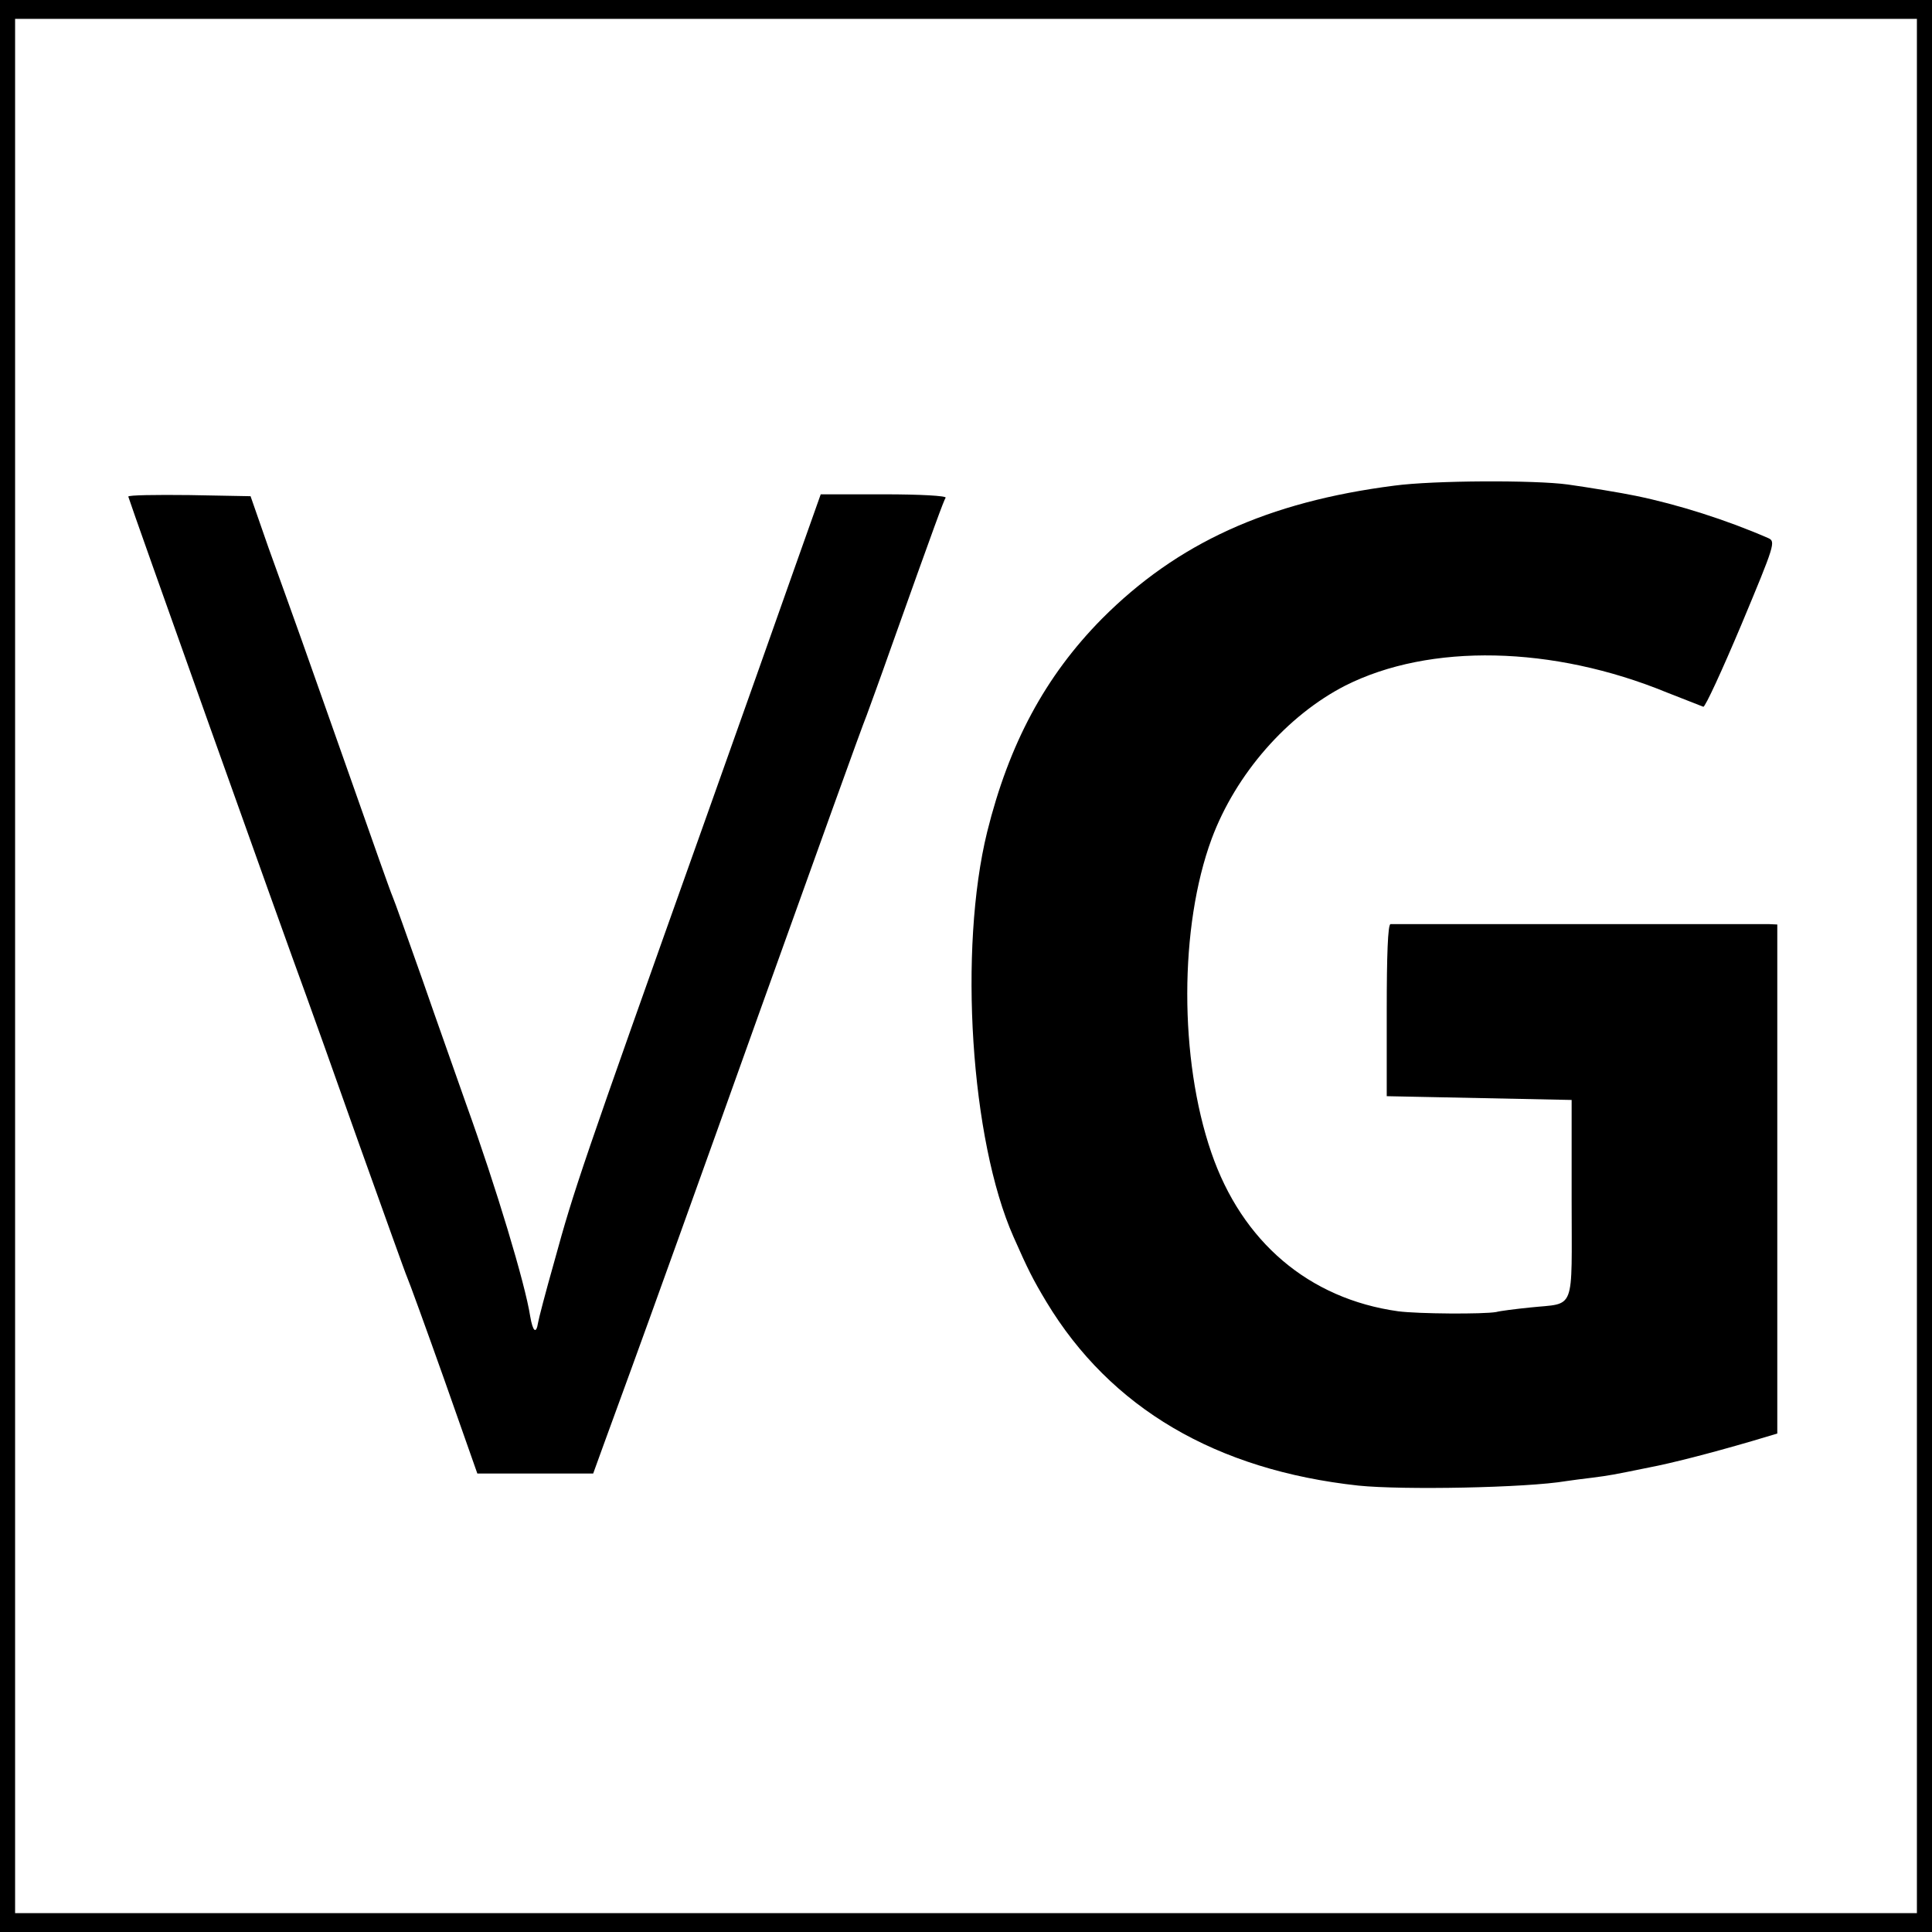
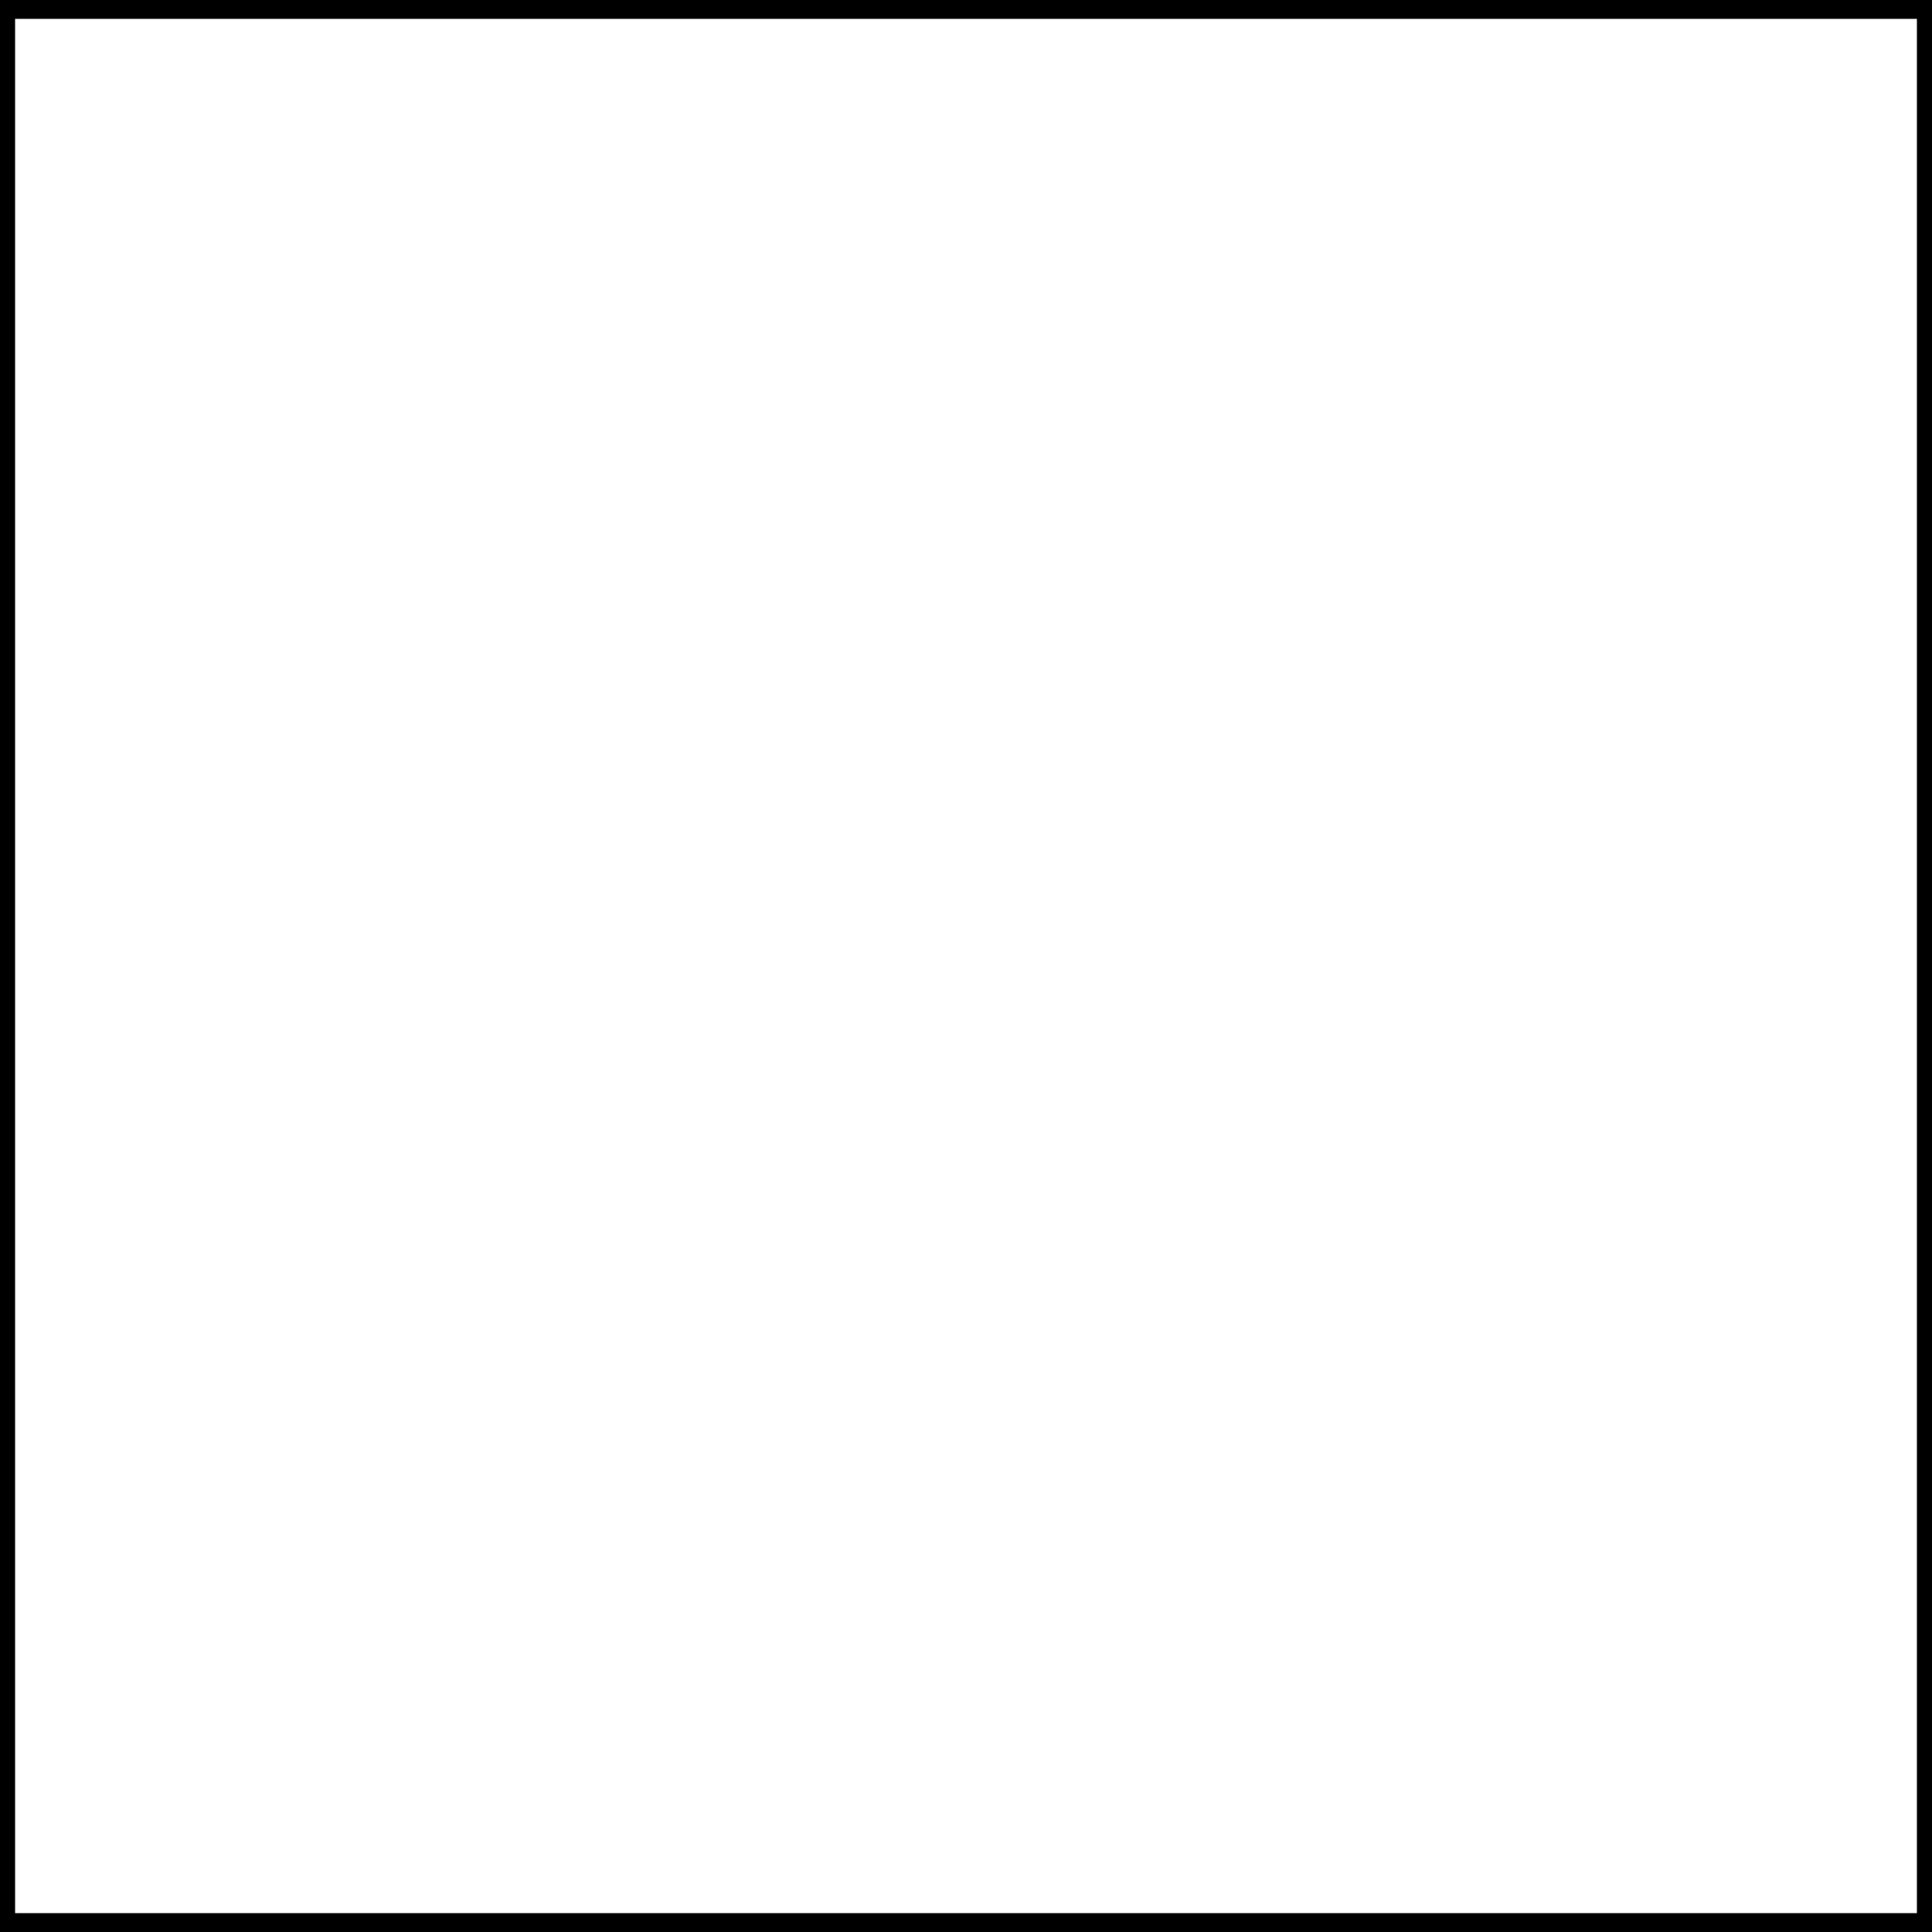
<svg xmlns="http://www.w3.org/2000/svg" version="1.0" width="512pt" height="512pt" viewBox="0 0 512 512" preserveAspectRatio="xMidYMid meet">
  <g transform="translate(0,512) scale(0.1,-0.1)" fill="#000000" stroke="none">
    <path d="M0 2560 l0 -2560 2560 0 2560 0 0 2560 0 2560 -2560 0 -2560 0 0 -2560z m5080 0 l0 -2510 -2520 0 -2520 0 0 2510 0 2510 2520 0 2520 0 0 -2510z" />
-     <path d="M3695 3833 c-335 -43 -575 -152 -775 -353 -150 -152 -246 -331 -304 -565 -76 -310 -44 -816 70 -1073 38 -86 51 -112 87 -172 170 -282 450 -446 827 -487 117 -12 445 -6 551 12 13 2 44 6 69 9 46 6 52 7 150 27 58 11 160 37 273 70 l67 20 0 674 0 675 -22 1 c-28 0 -989 0 -1003 0 -7 -1 -10 -82 -10 -228 l0 -228 245 -5 245 -5 0 -264 c0 -303 12 -273 -110 -286 -39 -4 -79 -9 -90 -12 -34 -6 -207 -5 -260 2 -236 33 -414 184 -495 421 -85 247 -85 598 1 831 64 172 200 327 354 406 224 113 550 106 852 -18 49 -19 92 -36 97 -38 5 -1 50 97 101 218 89 213 91 220 71 229 -110 48 -239 89 -351 112 -38 8 -130 23 -180 30 -87 12 -356 11 -460 -3z" />
-     <path d="M340 3804 c0 -5 413 -1164 472 -1324 11 -30 74 -206 139 -390 66 -184 123 -344 128 -355 5 -11 49 -132 98 -270 l88 -250 154 0 153 0 29 80 c16 44 49 134 73 200 37 101 185 512 336 935 154 429 273 761 287 795 8 22 37 101 63 175 120 337 141 393 146 401 3 5 -67 9 -163 9 l-168 0 -72 -203 c-39 -111 -144 -407 -233 -657 -333 -935 -348 -980 -401 -1173 -23 -81 -42 -154 -43 -162 -5 -32 -14 -24 -21 17 -13 85 -90 341 -170 563 -25 72 -78 220 -116 330 -39 110 -74 209 -79 220 -5 11 -52 144 -105 295 -53 151 -115 325 -136 385 -22 61 -61 171 -88 245 l-47 135 -162 3 c-89 1 -162 0 -162 -4z" />
  </g>
</svg>